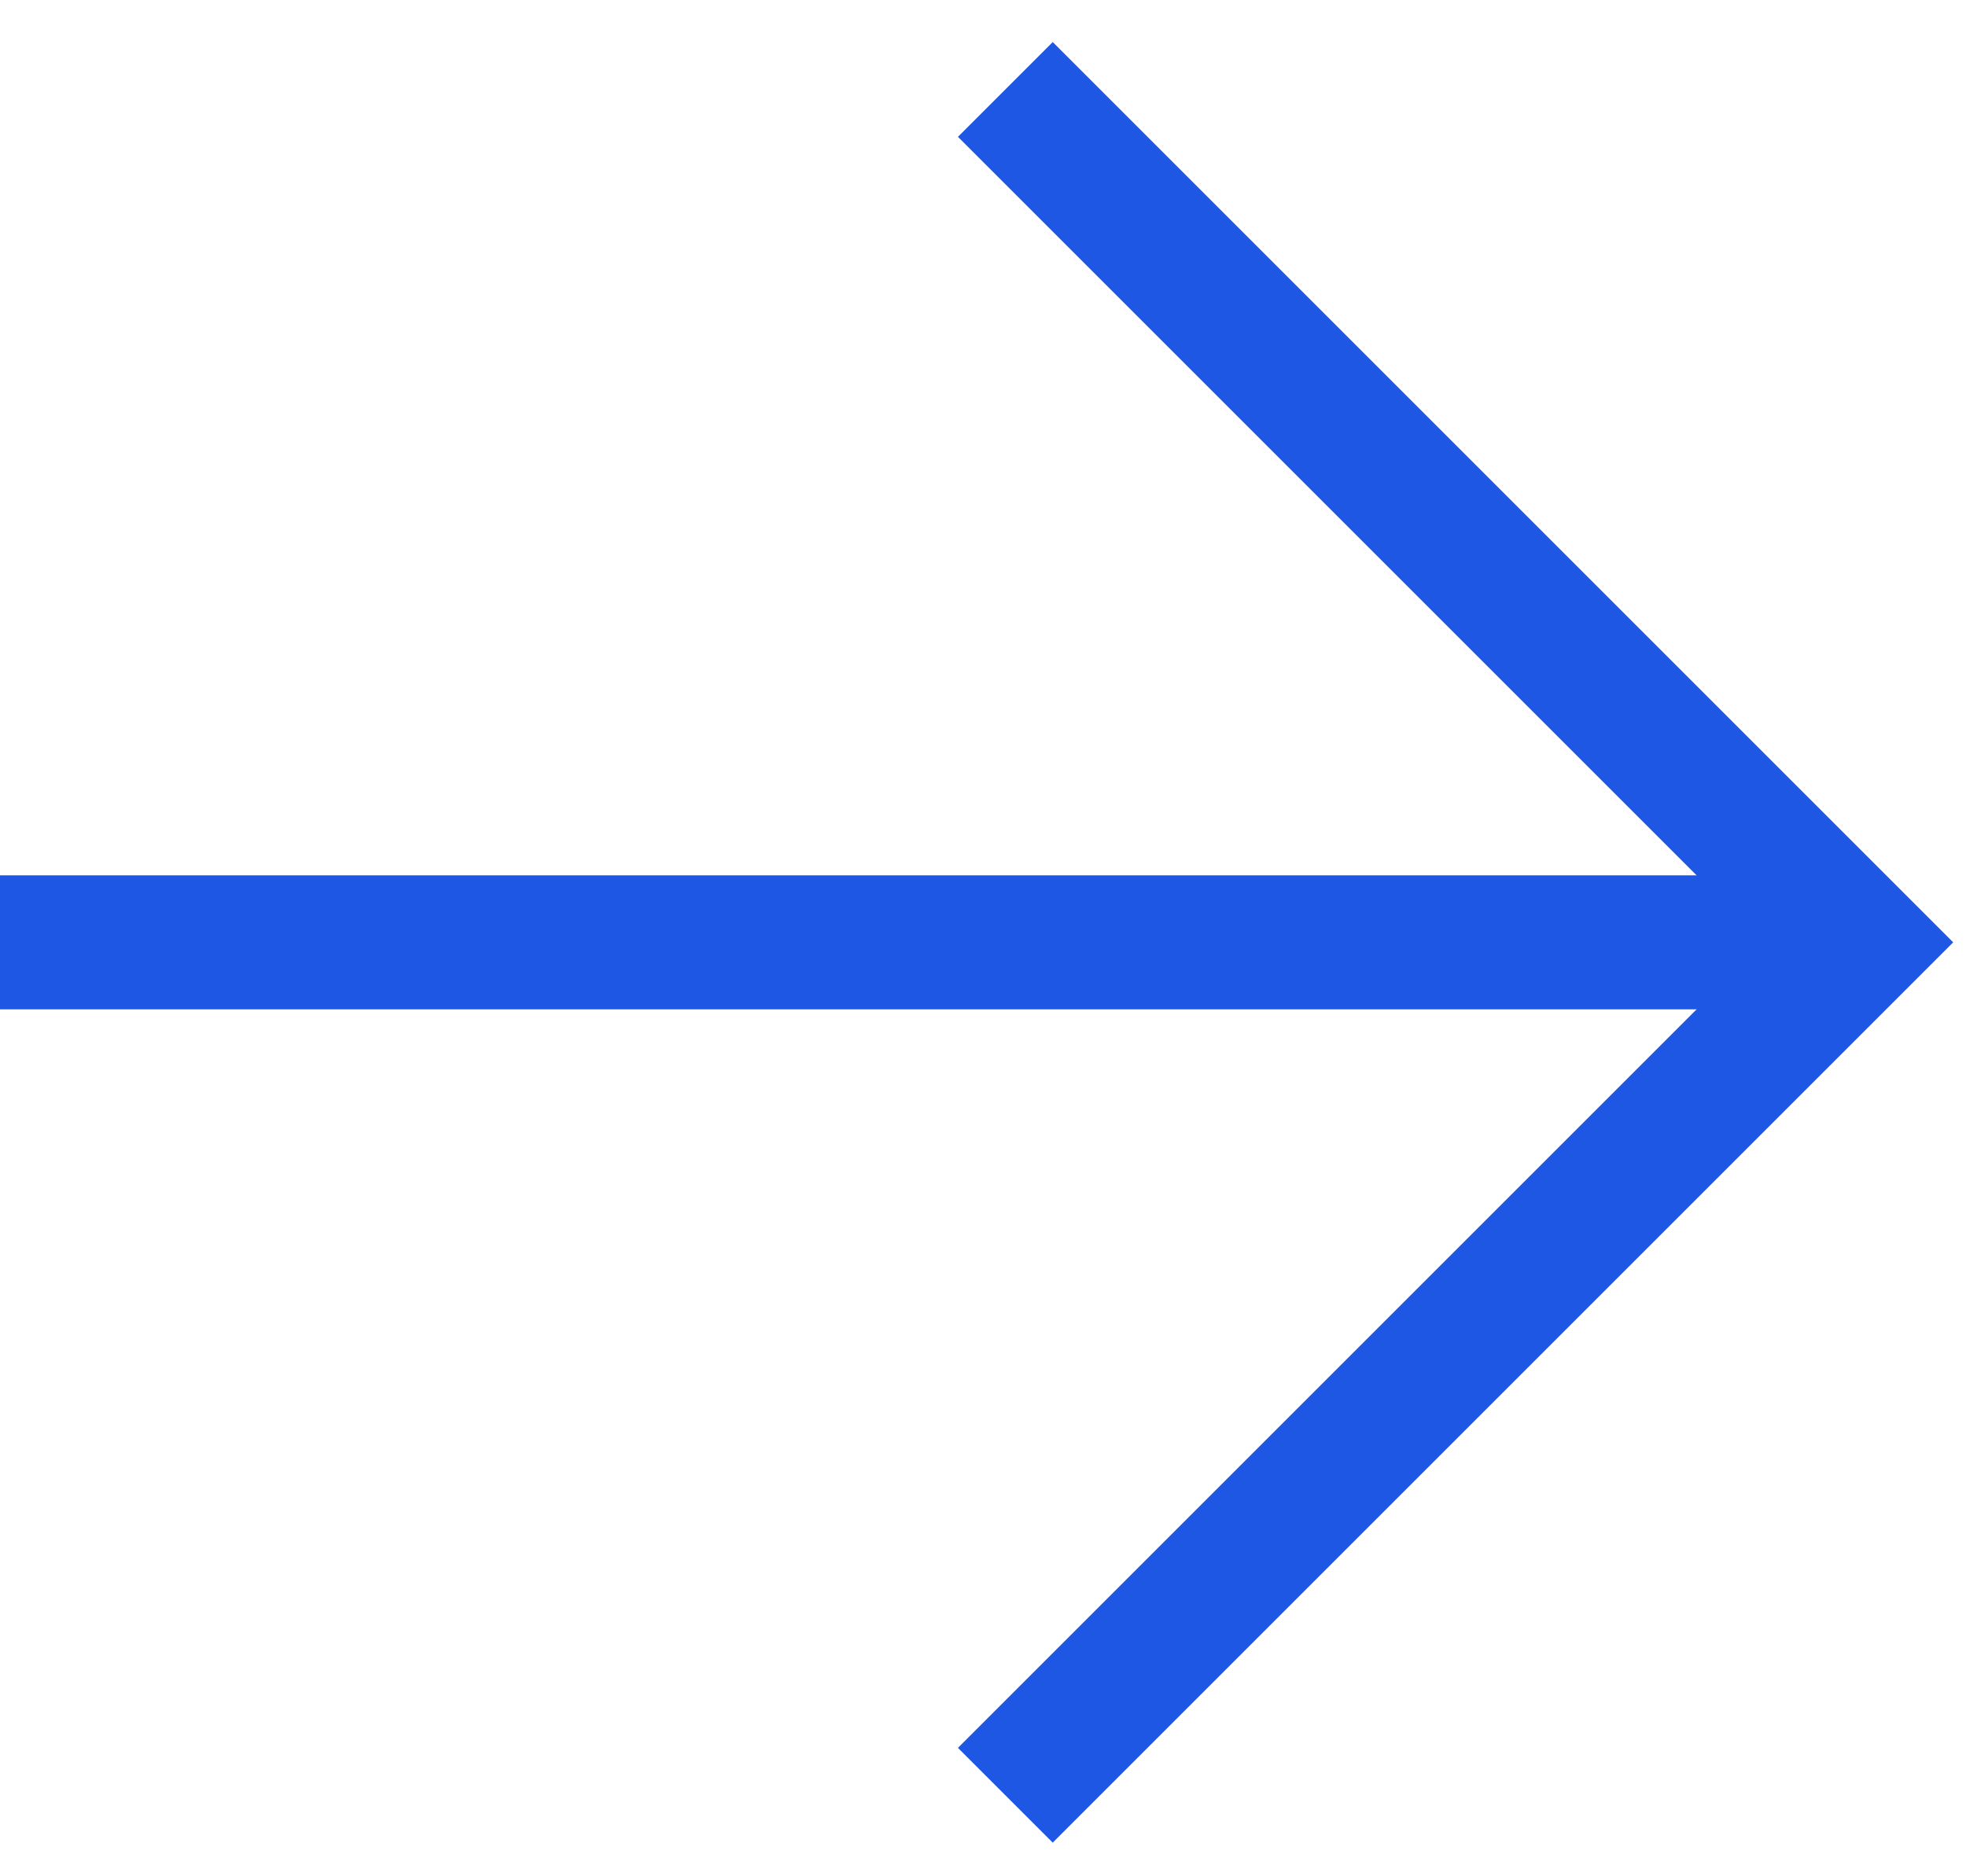
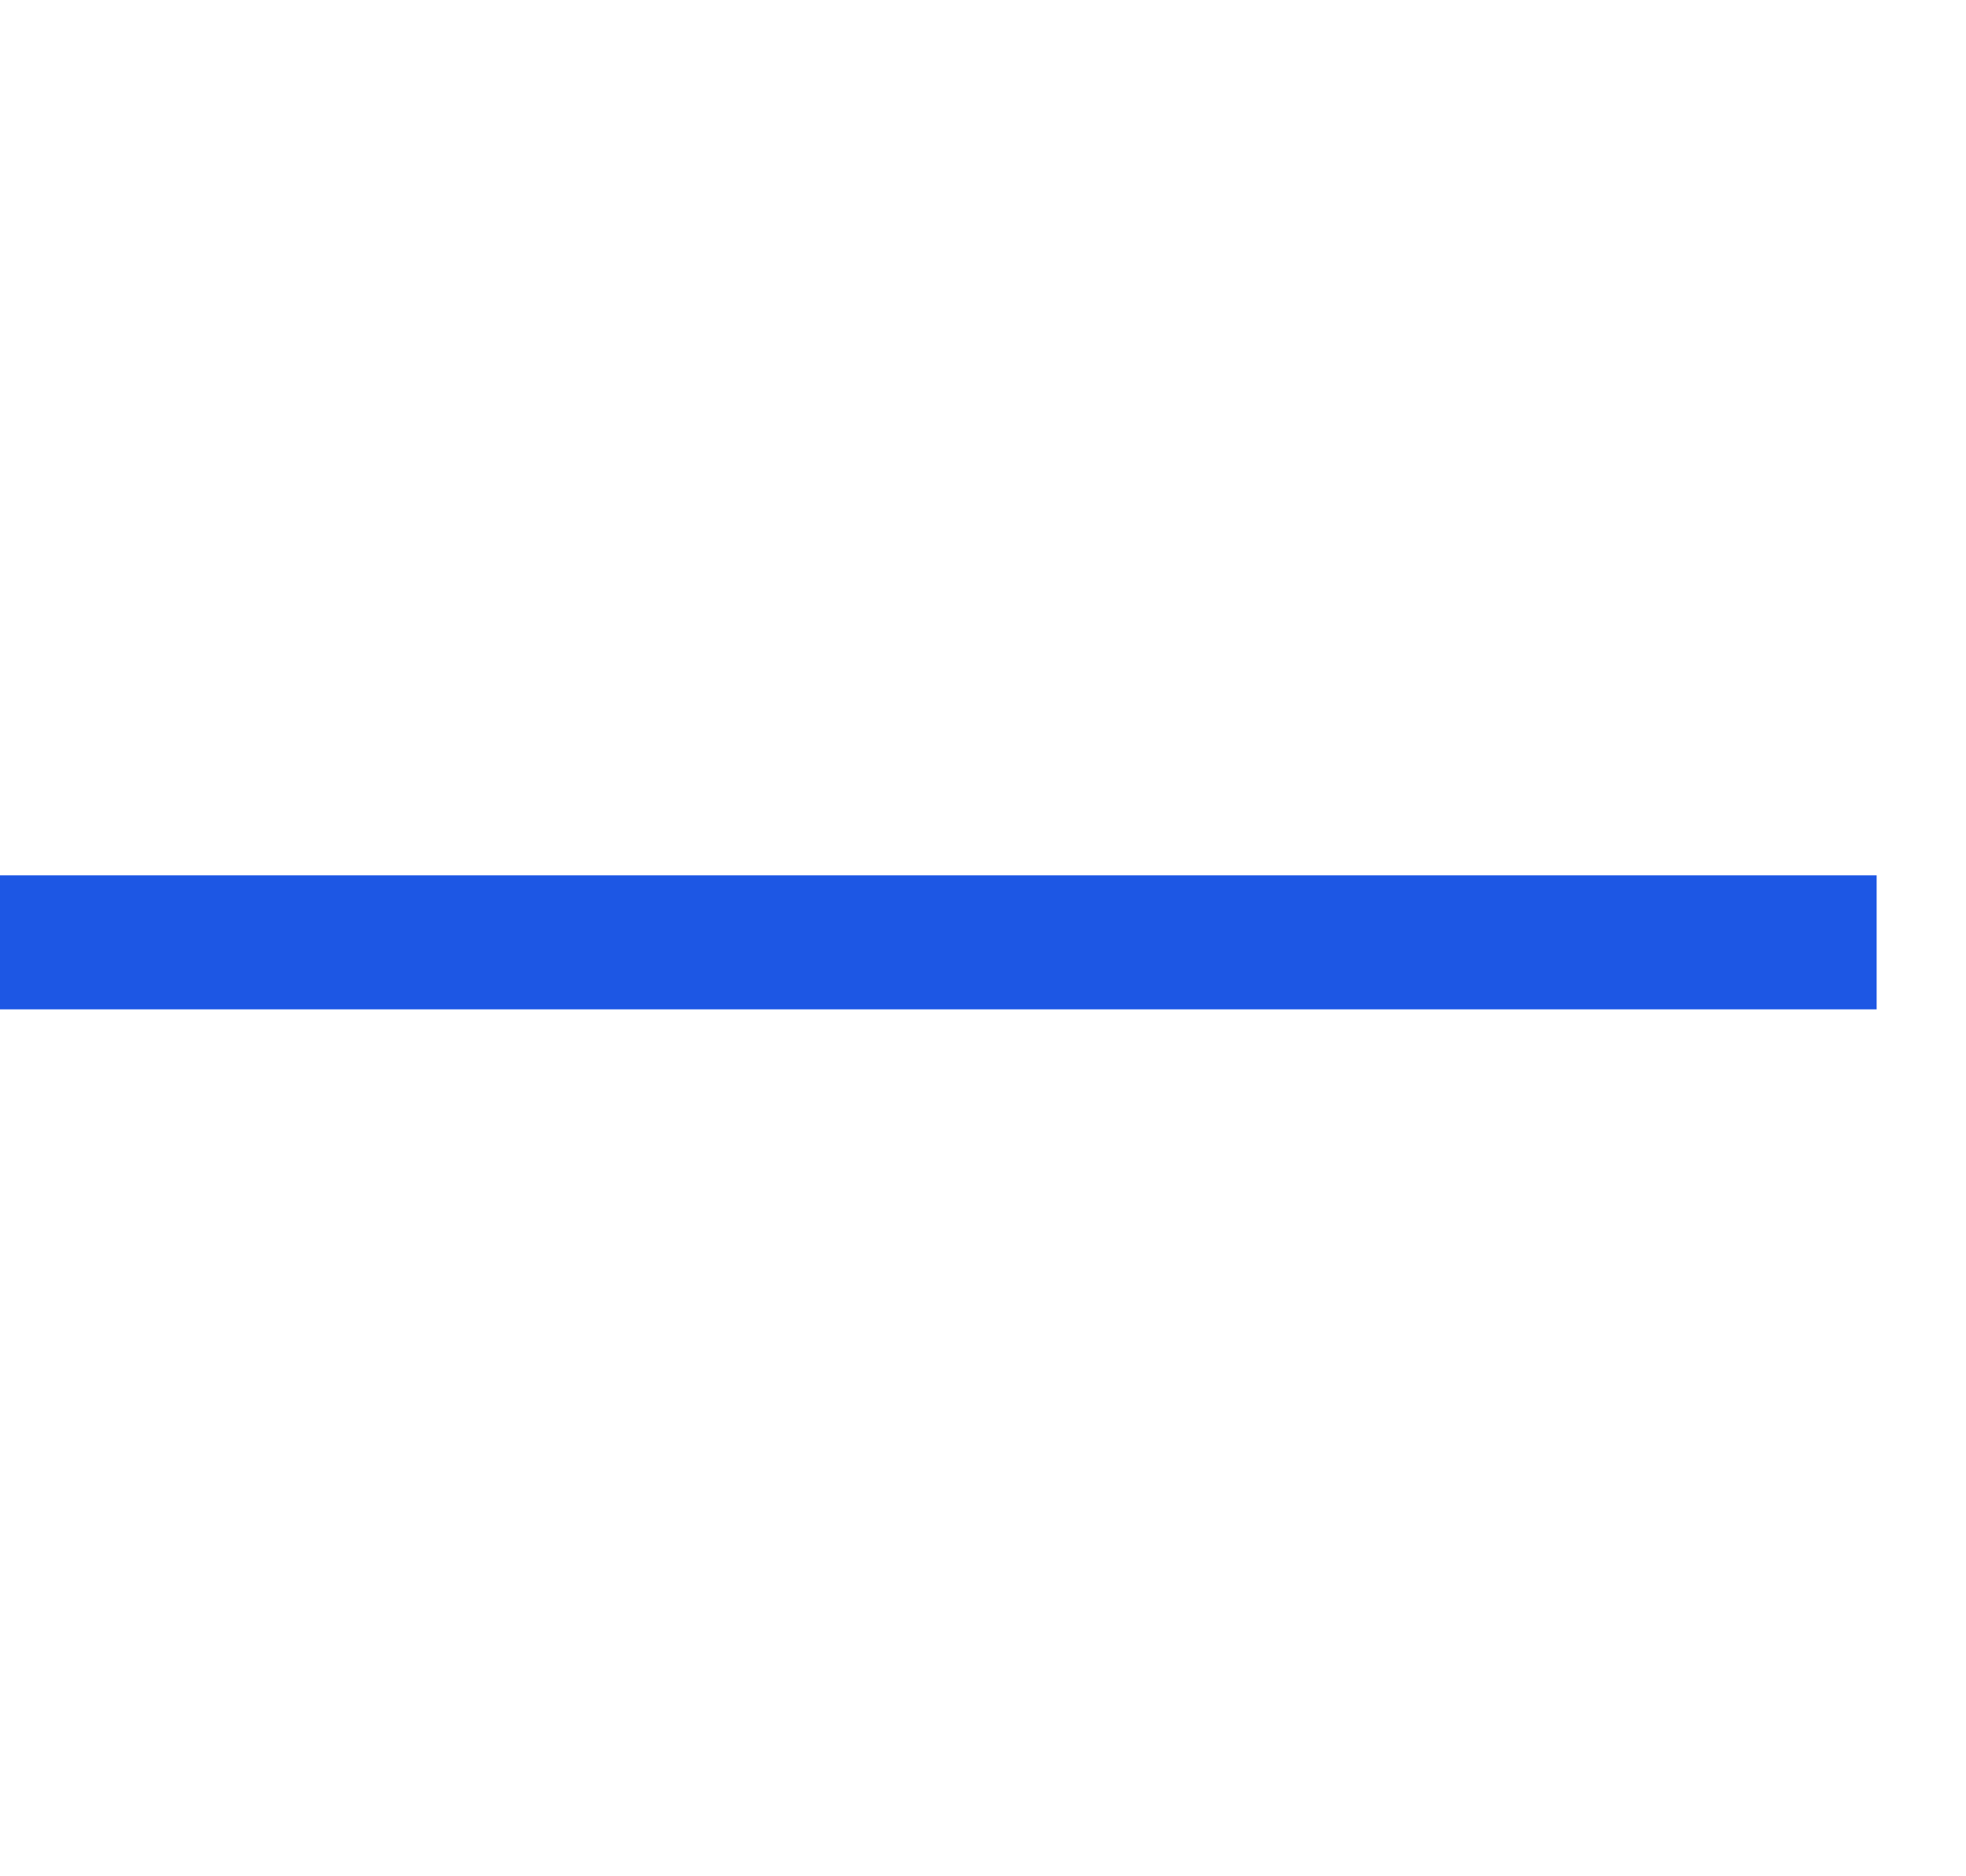
<svg xmlns="http://www.w3.org/2000/svg" width="44" height="42" viewBox="0 0 44 42" fill="none">
-   <path d="M22.5 2.002L41.592 21.094L22.5 40.186" stroke="#1D57E4" stroke-width="3" />
  <line x1="-1.31134e-07" y1="21.094" x2="42" y2="21.094" stroke="#1D57E4" stroke-width="3" />
</svg>